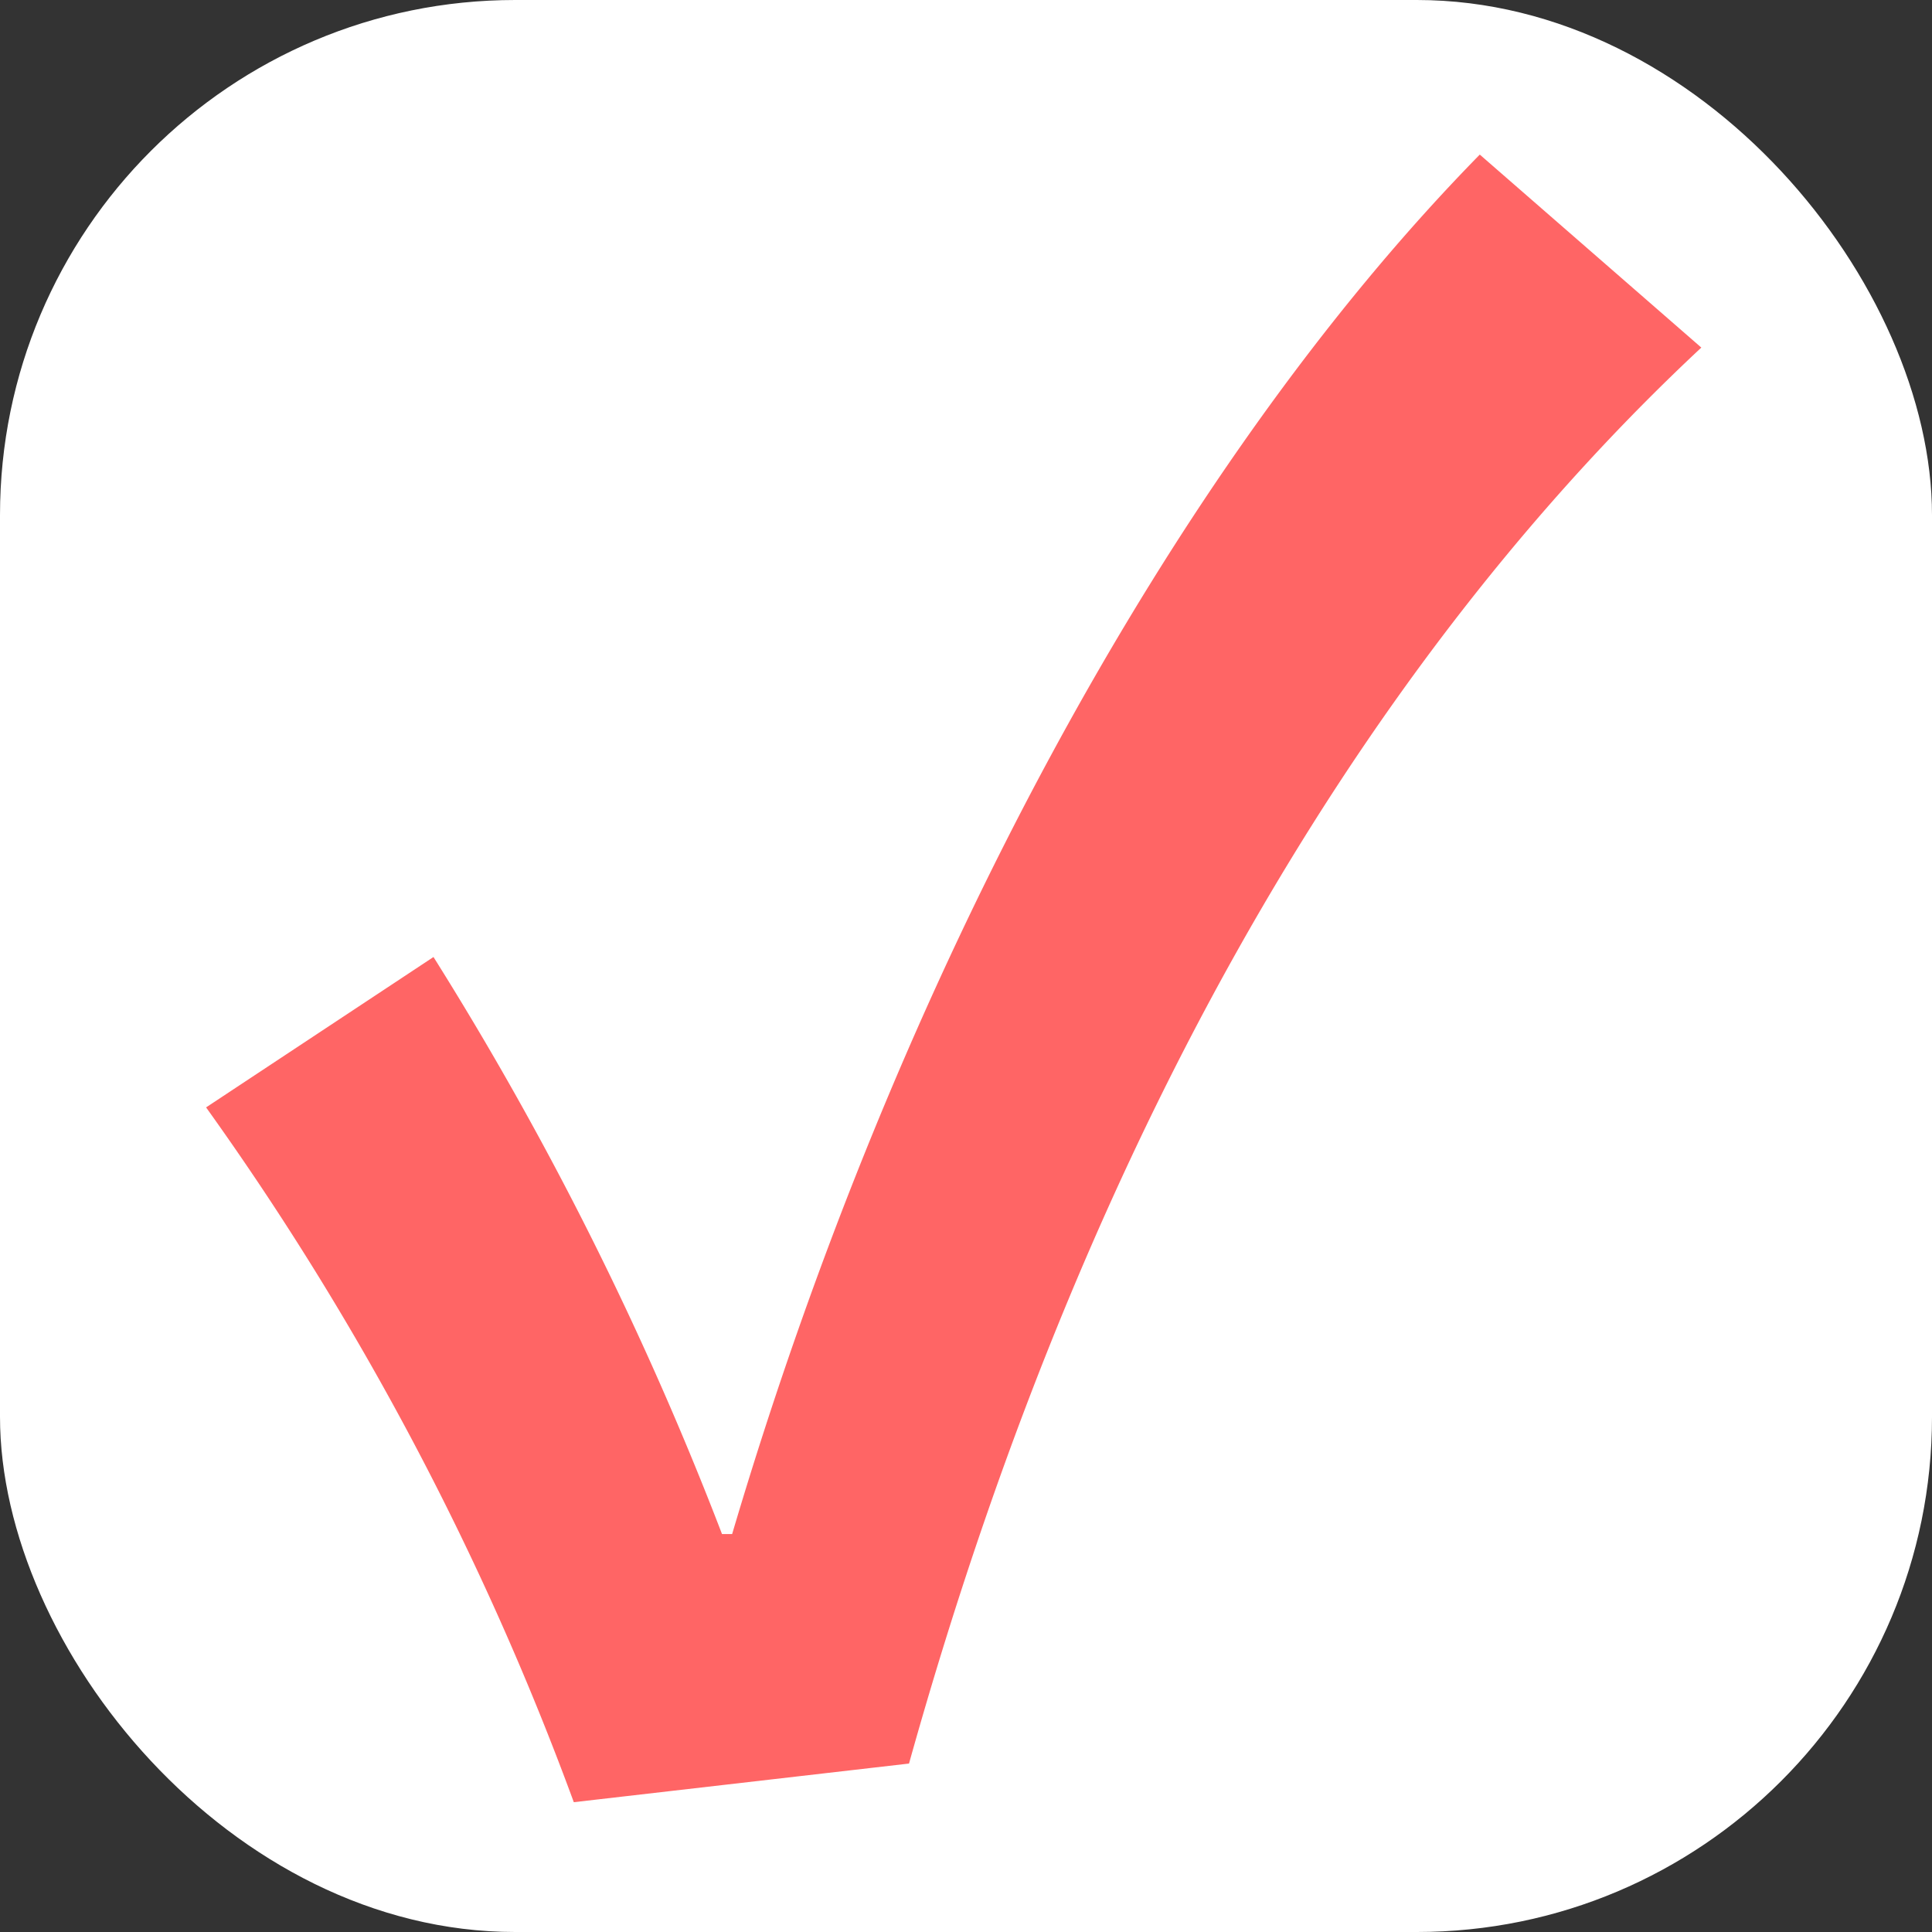
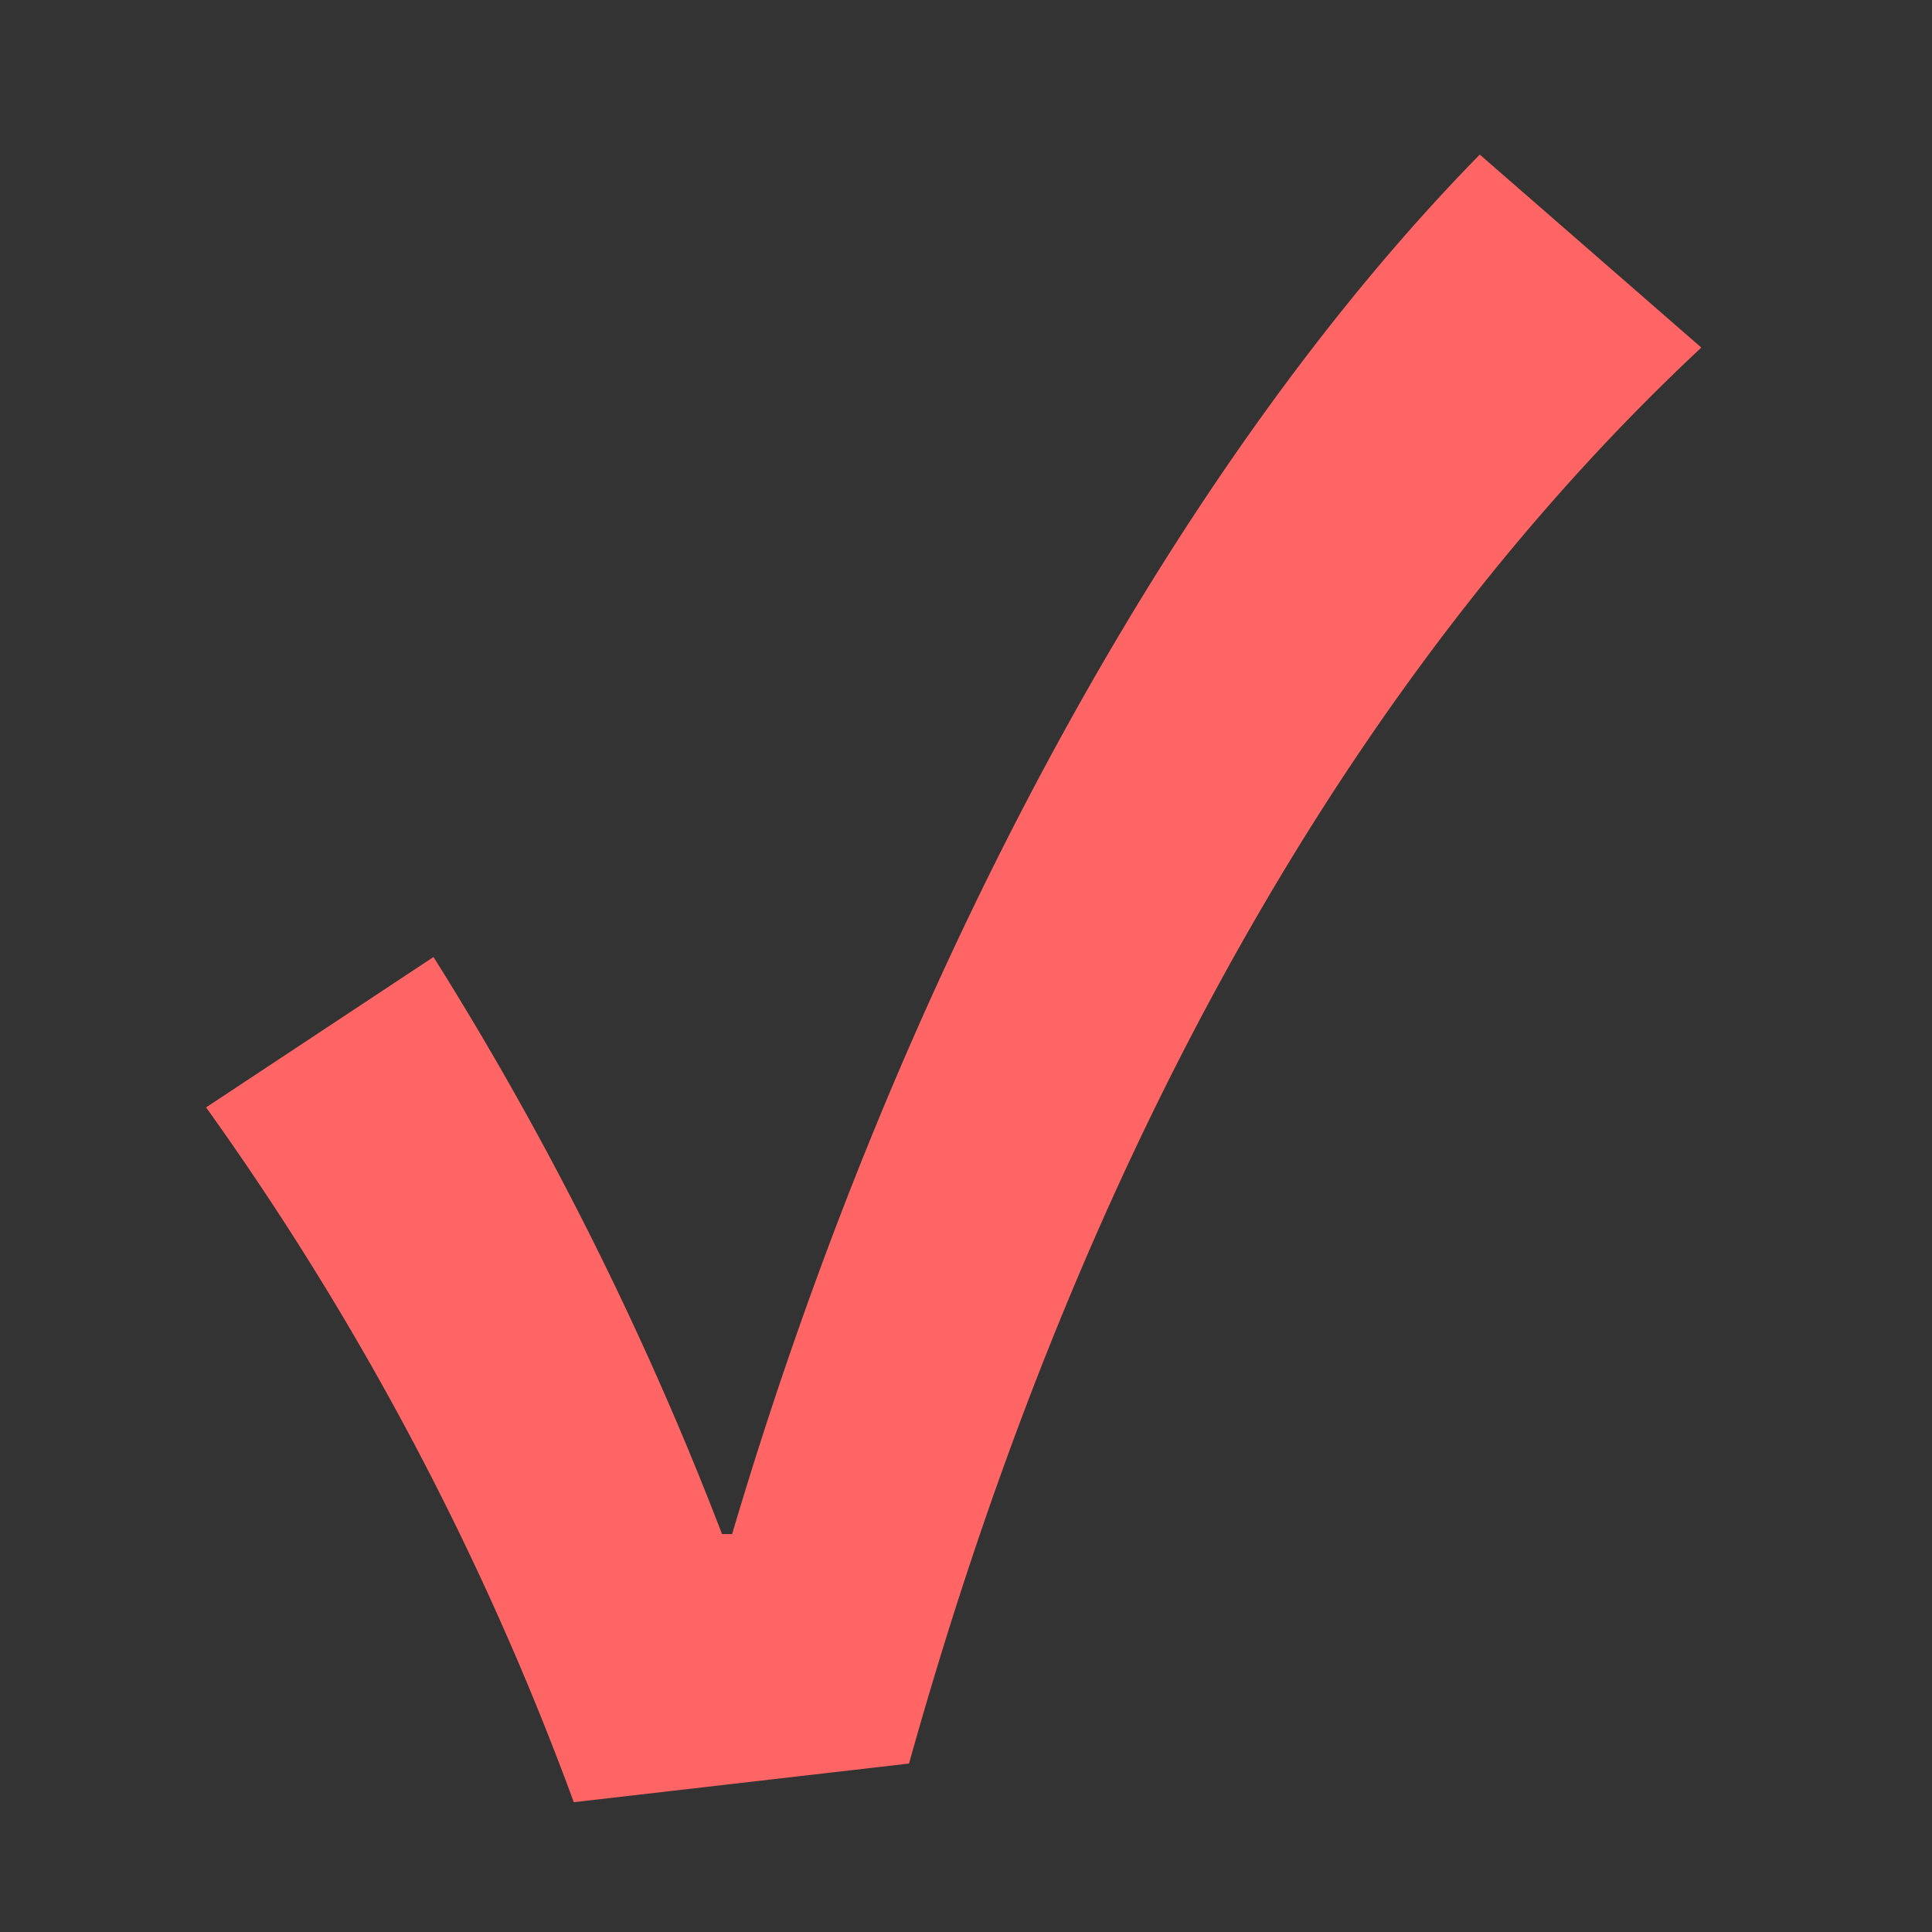
<svg xmlns="http://www.w3.org/2000/svg" width="75" height="75">
  <rect width="100%" height="100%" fill="#333333" stroke="none" />
  <g transform="translate(11 -88.403)">
-     <rect width="75" height="75" fill="#fff" data-name="長方形 241" rx="20" transform="translate(-11 88.403)" />
    <path fill="#ff6565" d="m11.275 158.364 13.013-1.5c7.334-26.261 18.848-43.848 30.757-54.968l-8.6-7.492c-11.988 12.224-22.634 31.941-29.023 53.55h-.394a129 129 0 0 0-11.2-22.4L-3 131.392a113.4 113.4 0 0 1 14.275 26.972" data-name="パス 791" />
  </g>
</svg>